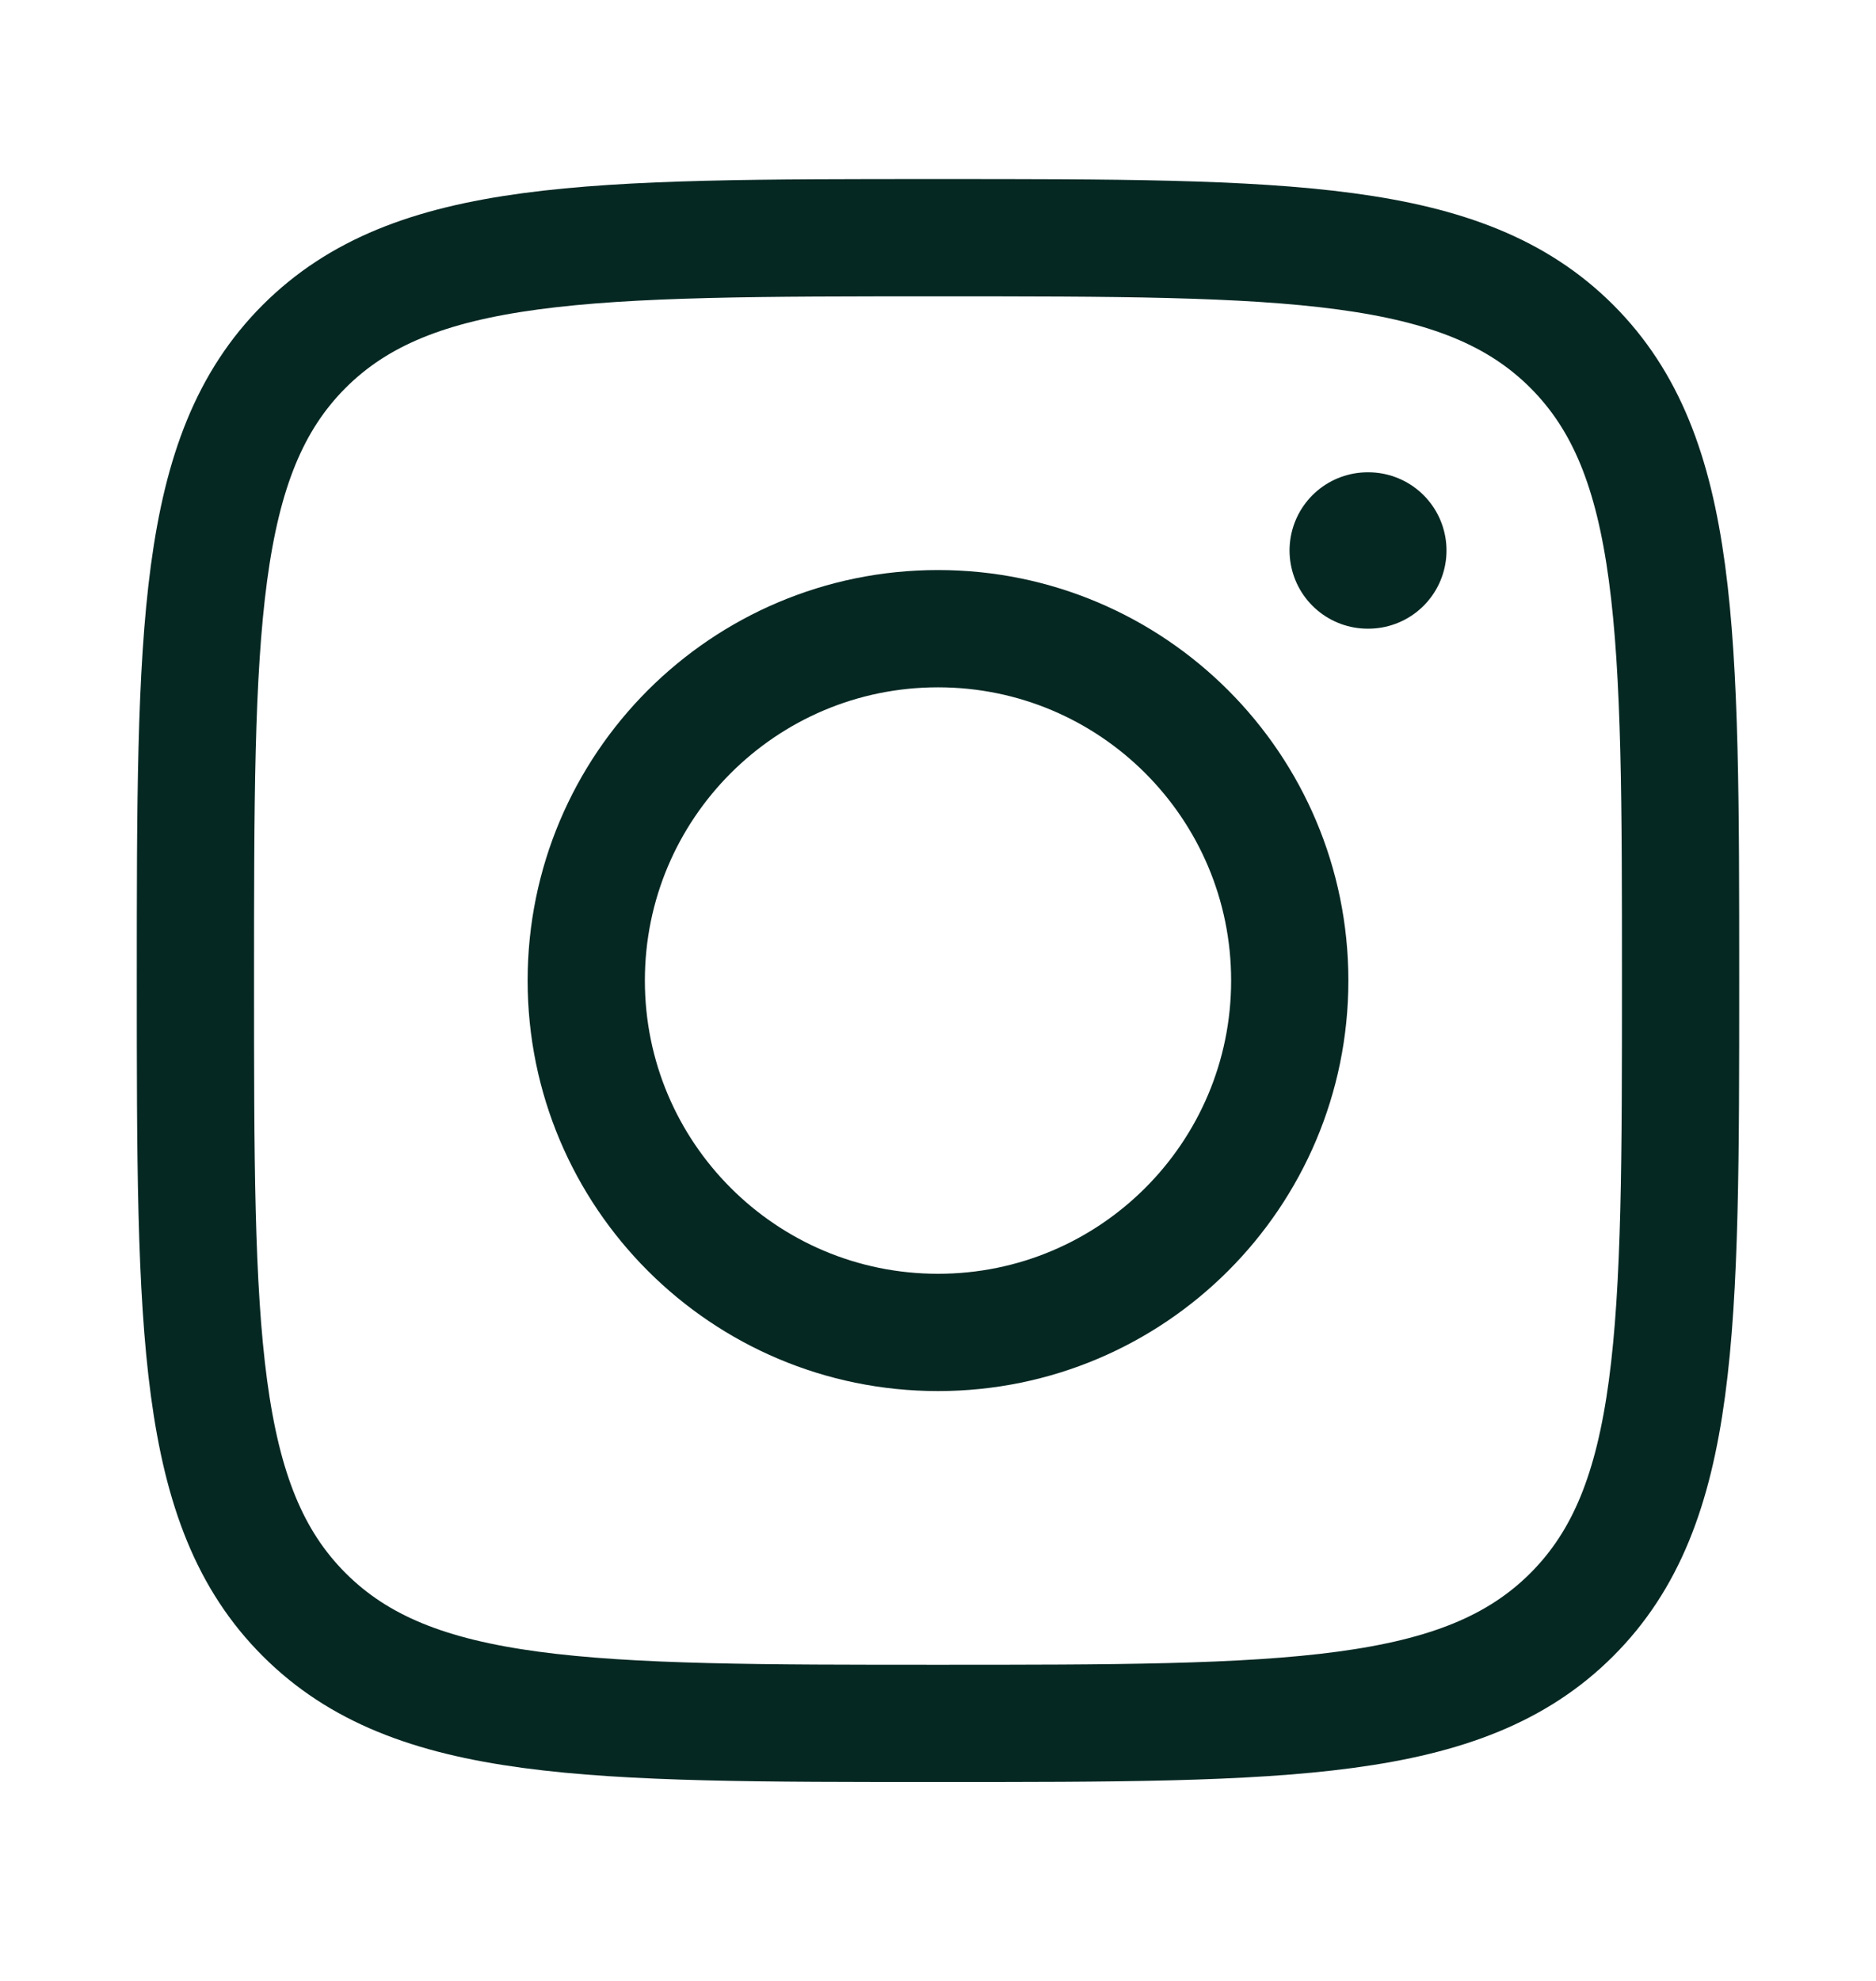
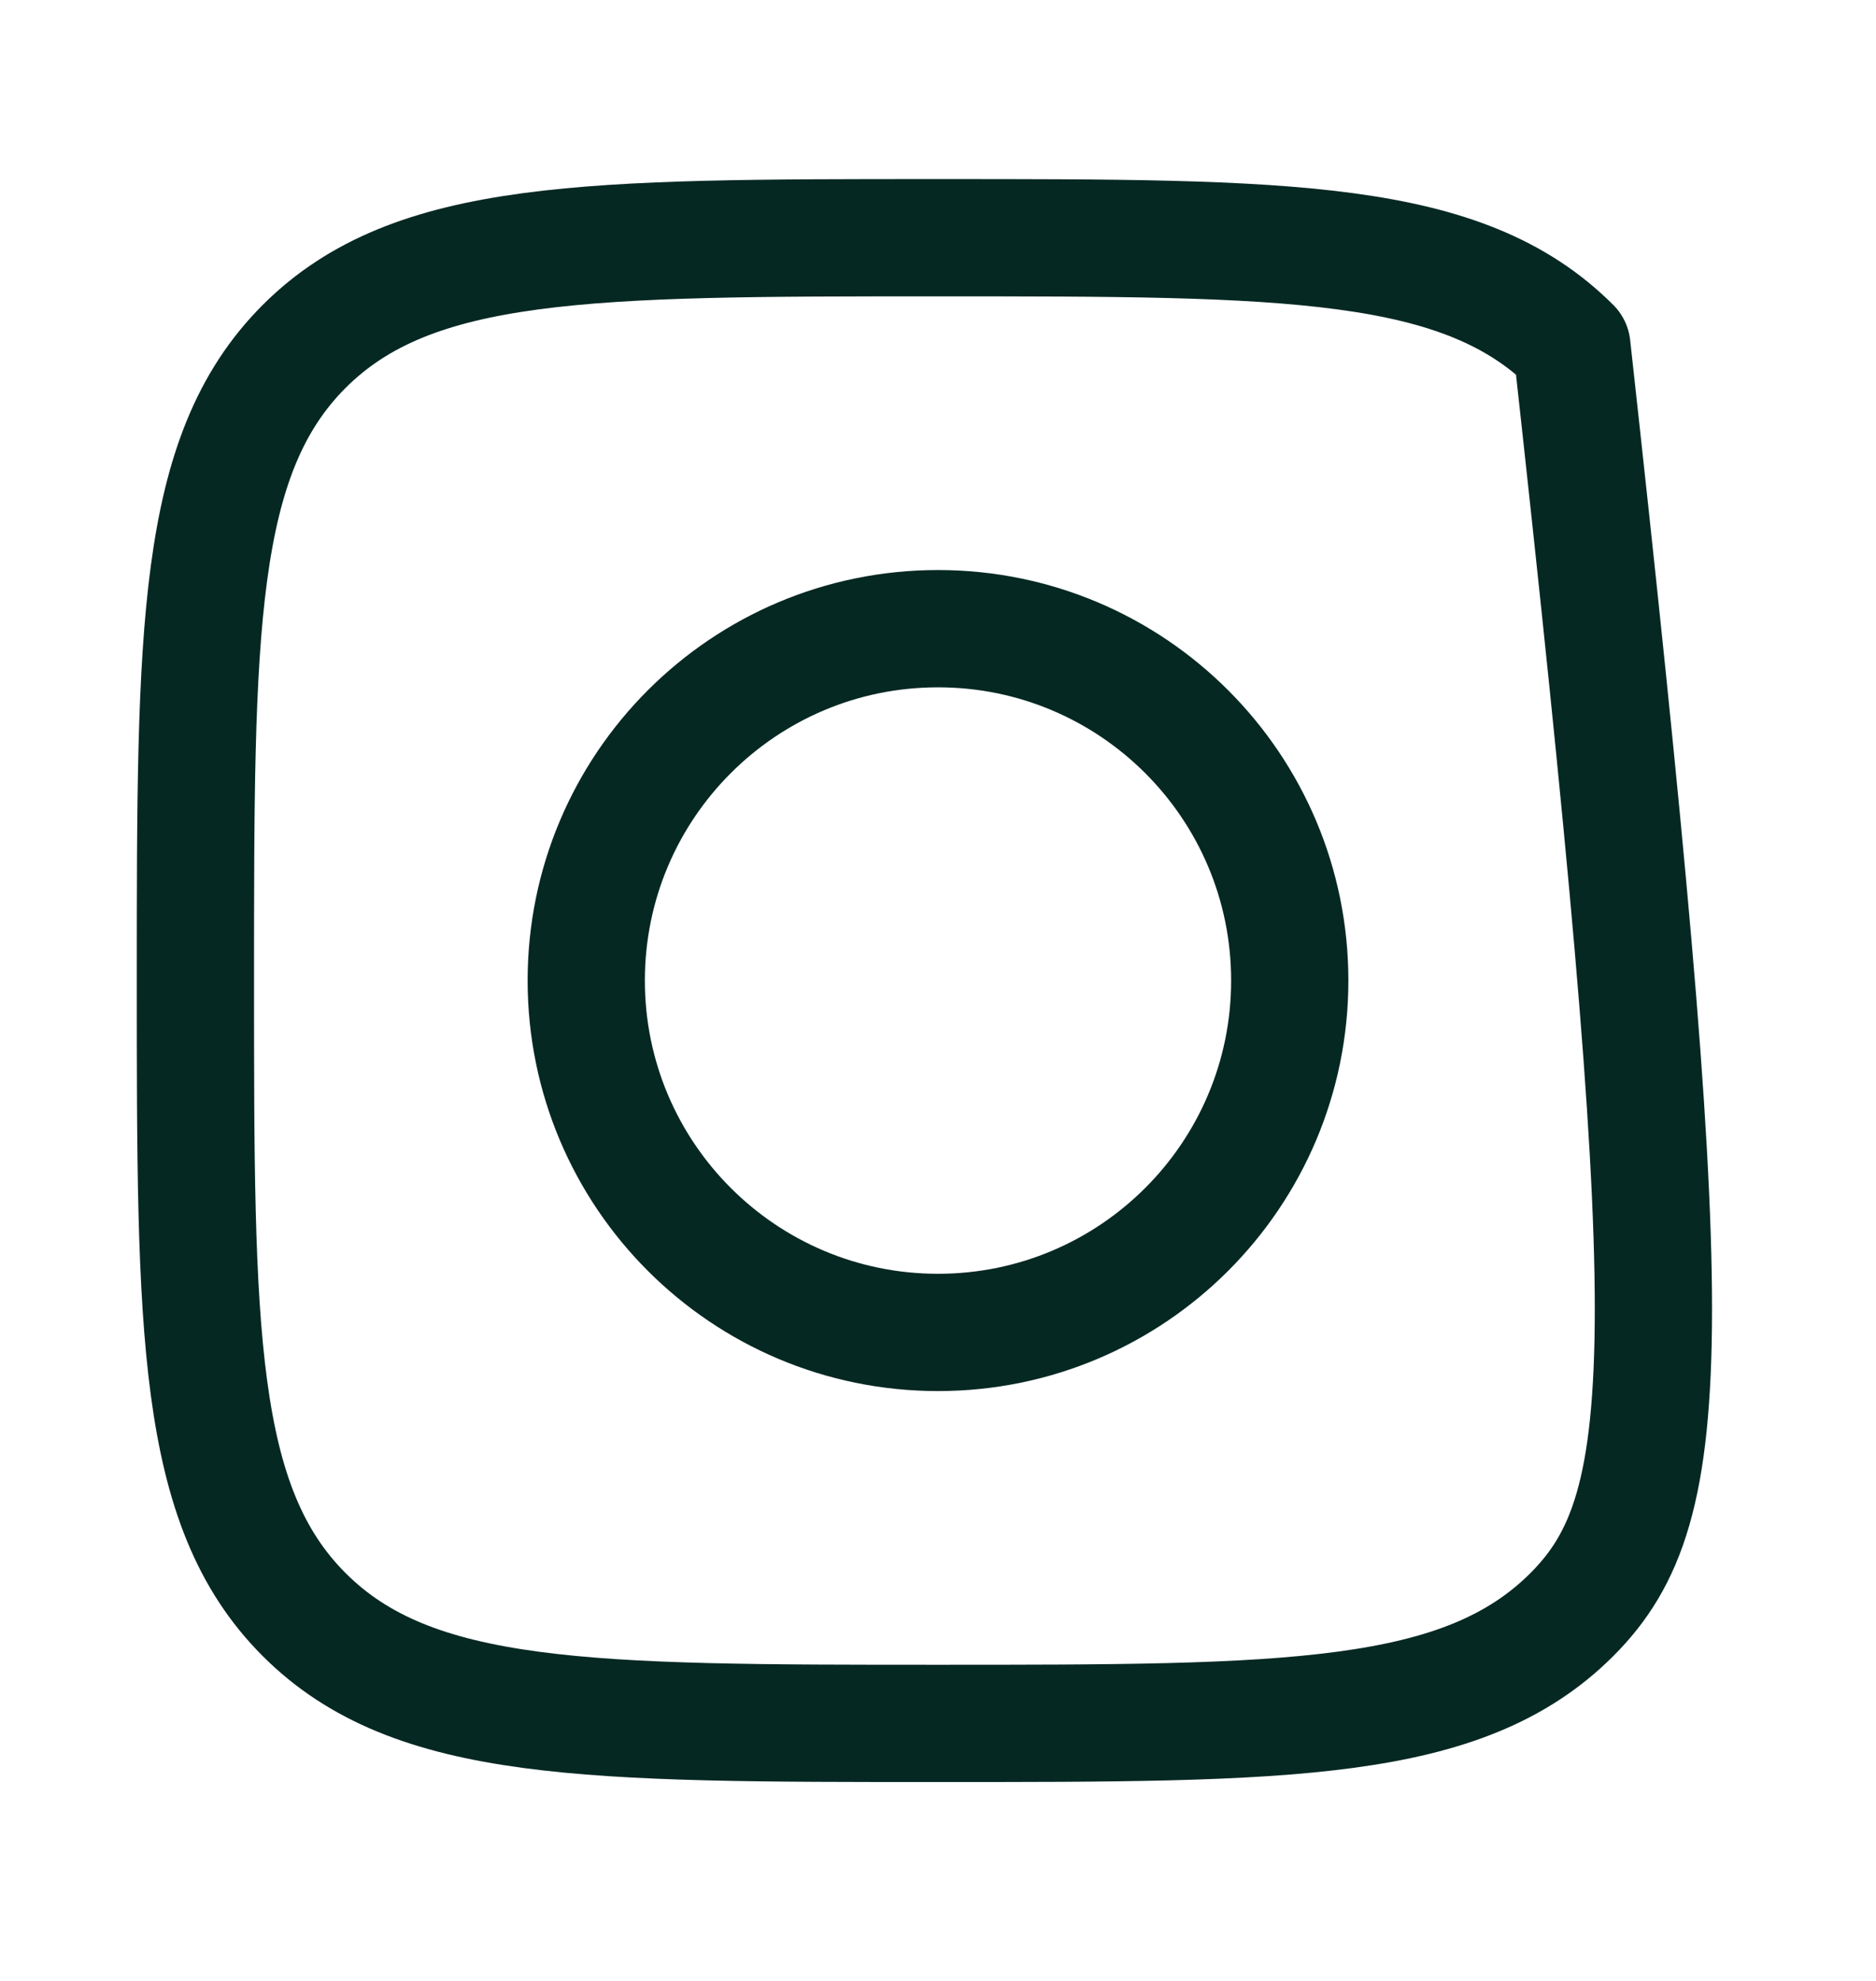
<svg xmlns="http://www.w3.org/2000/svg" width="18" height="19" viewBox="0 0 18 19" fill="none">
-   <path d="M1.875 9.405C1.875 6.046 1.875 4.367 2.918 3.323C3.962 2.28 5.641 2.28 9 2.28C12.359 2.28 14.038 2.28 15.082 3.323C16.125 4.367 16.125 6.046 16.125 9.405C16.125 12.764 16.125 14.443 15.082 15.486C14.038 16.53 12.359 16.53 9 16.53C5.641 16.53 3.962 16.53 2.918 15.486C1.875 14.443 1.875 12.764 1.875 9.405Z" stroke="#062823" stroke-width="1.125" stroke-linejoin="round" />
+   <path d="M1.875 9.405C1.875 6.046 1.875 4.367 2.918 3.323C3.962 2.28 5.641 2.28 9 2.28C12.359 2.28 14.038 2.28 15.082 3.323C16.125 12.764 16.125 14.443 15.082 15.486C14.038 16.53 12.359 16.53 9 16.53C5.641 16.53 3.962 16.53 2.918 15.486C1.875 14.443 1.875 12.764 1.875 9.405Z" stroke="#062823" stroke-width="1.125" stroke-linejoin="round" />
  <path d="M12.375 9.405C12.375 11.269 10.864 12.78 9 12.78C7.136 12.78 5.625 11.269 5.625 9.405C5.625 7.541 7.136 6.03 9 6.03C10.864 6.03 12.375 7.541 12.375 9.405Z" stroke="#062823" stroke-width="1.125" />
-   <path d="M13.129 5.28H13.123" stroke="#062823" stroke-width="1.5" stroke-linecap="round" stroke-linejoin="round" />
</svg>